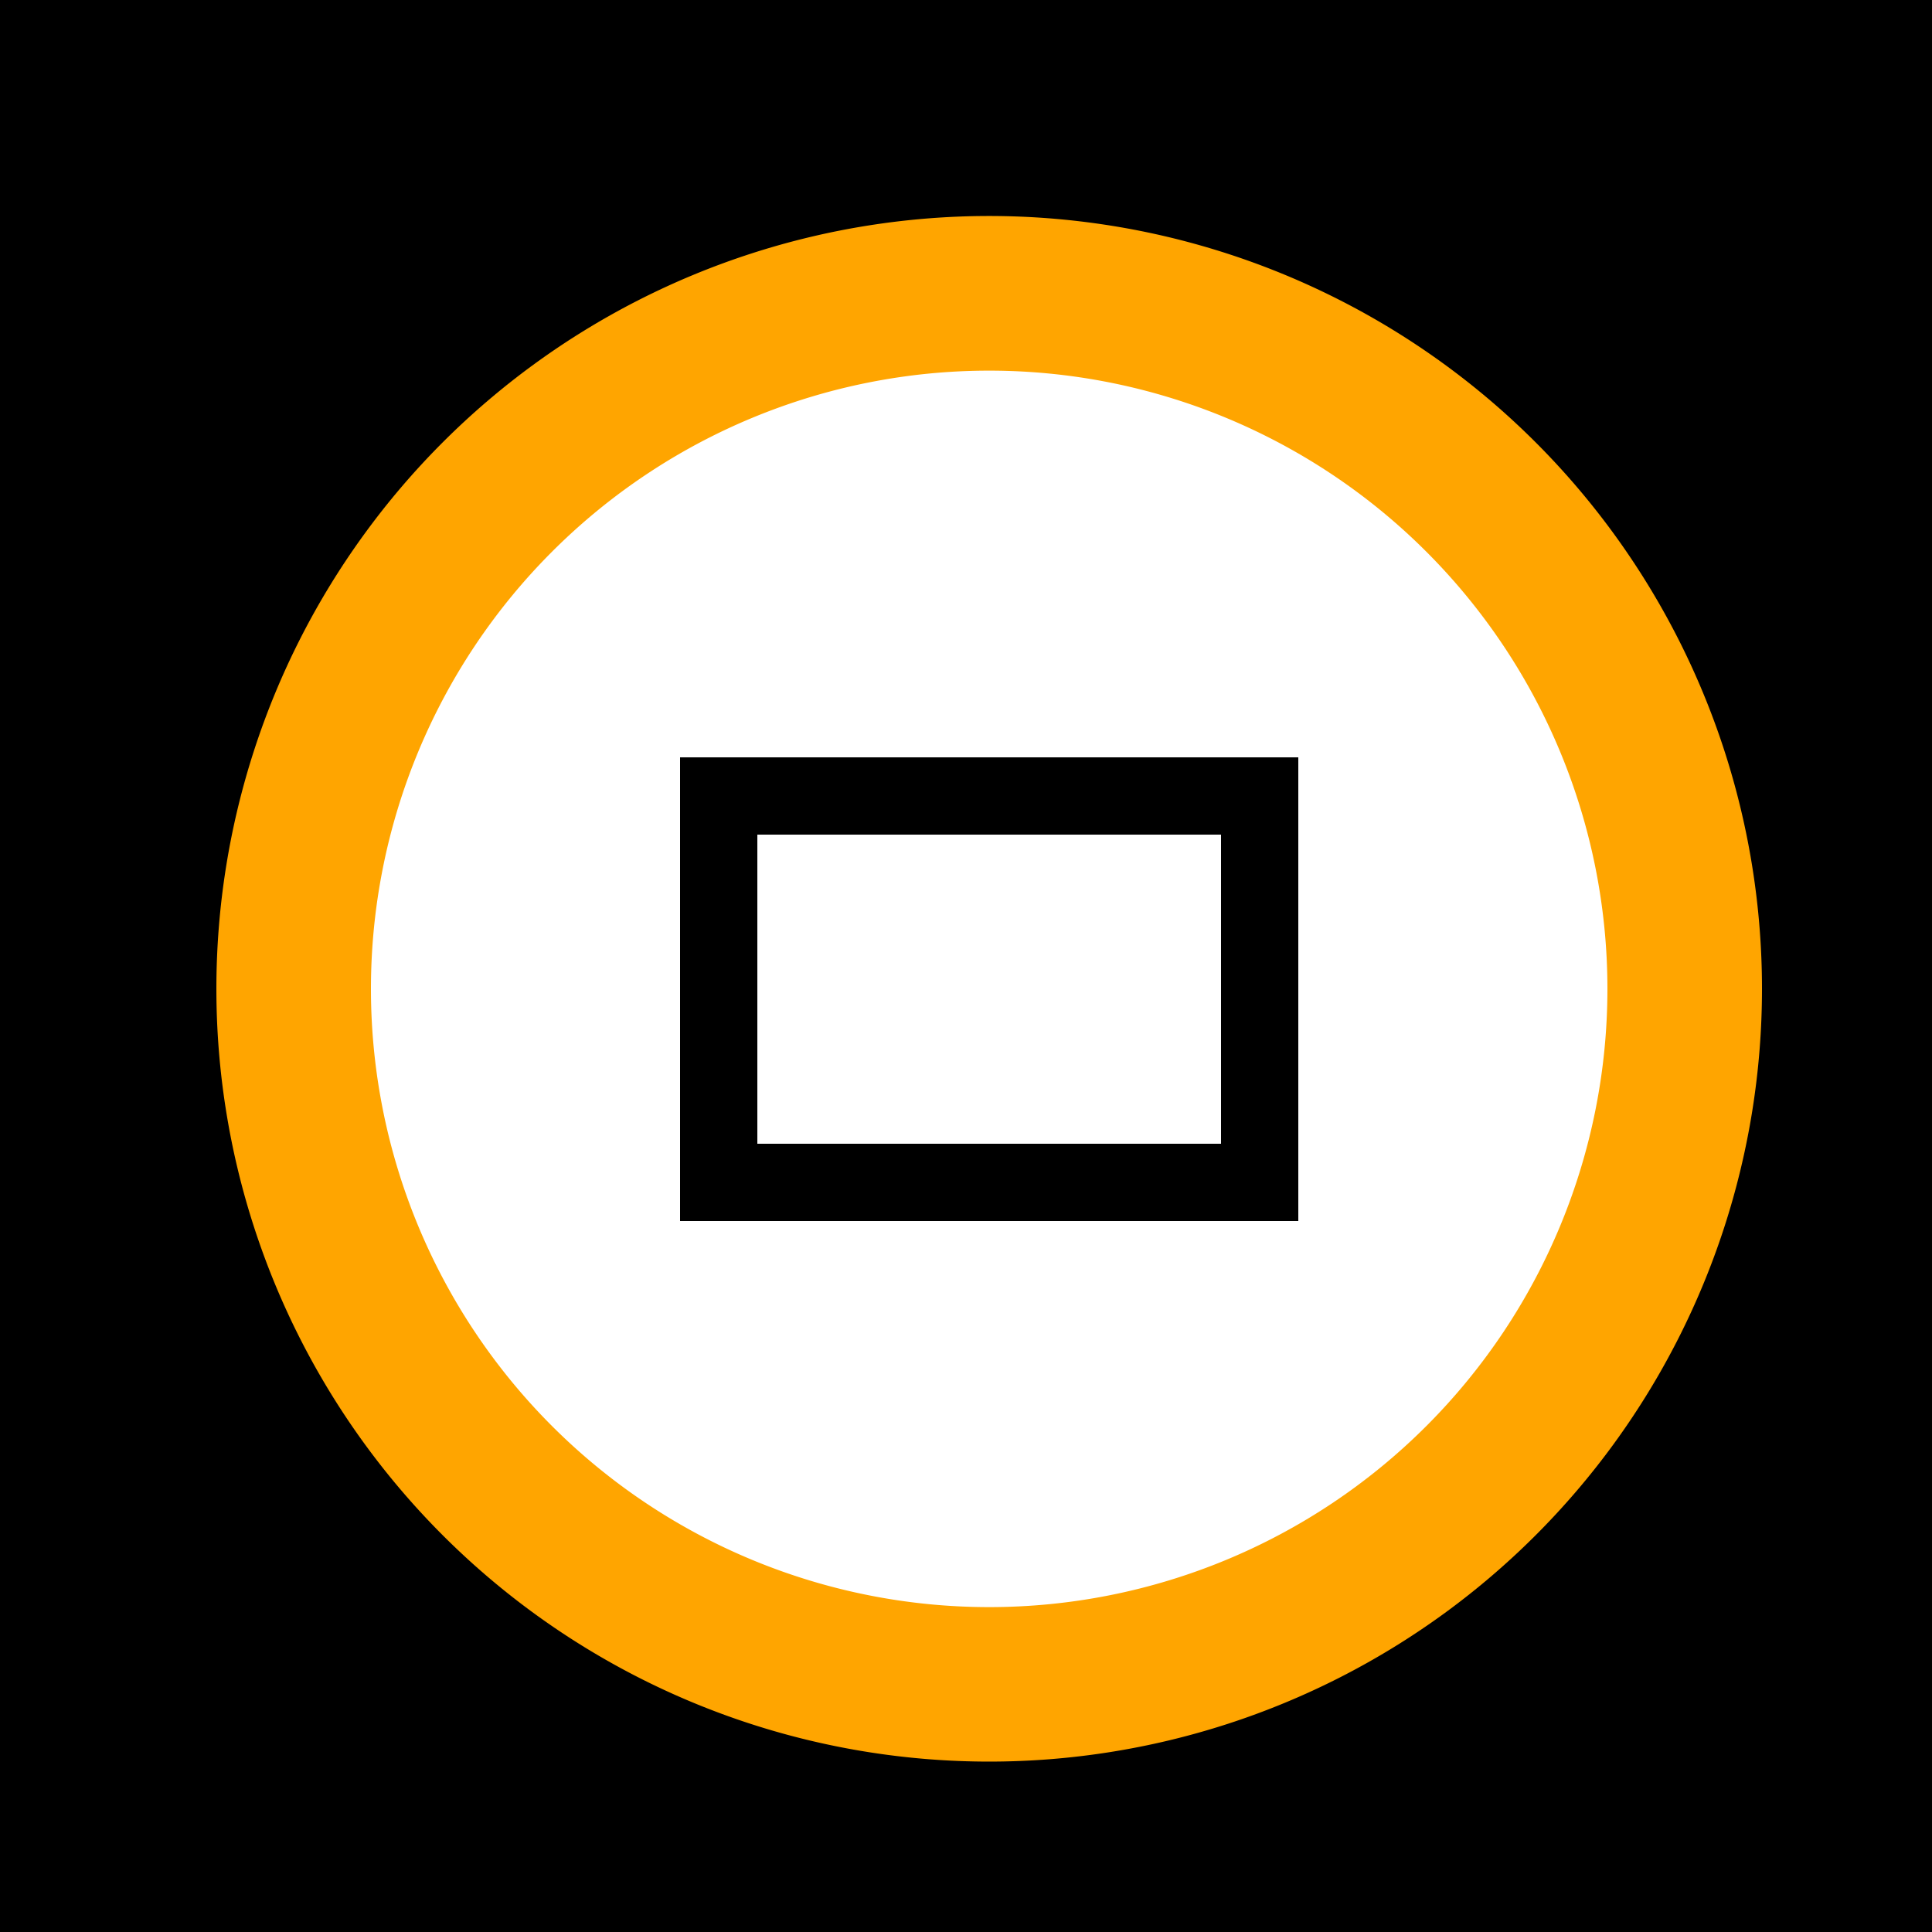
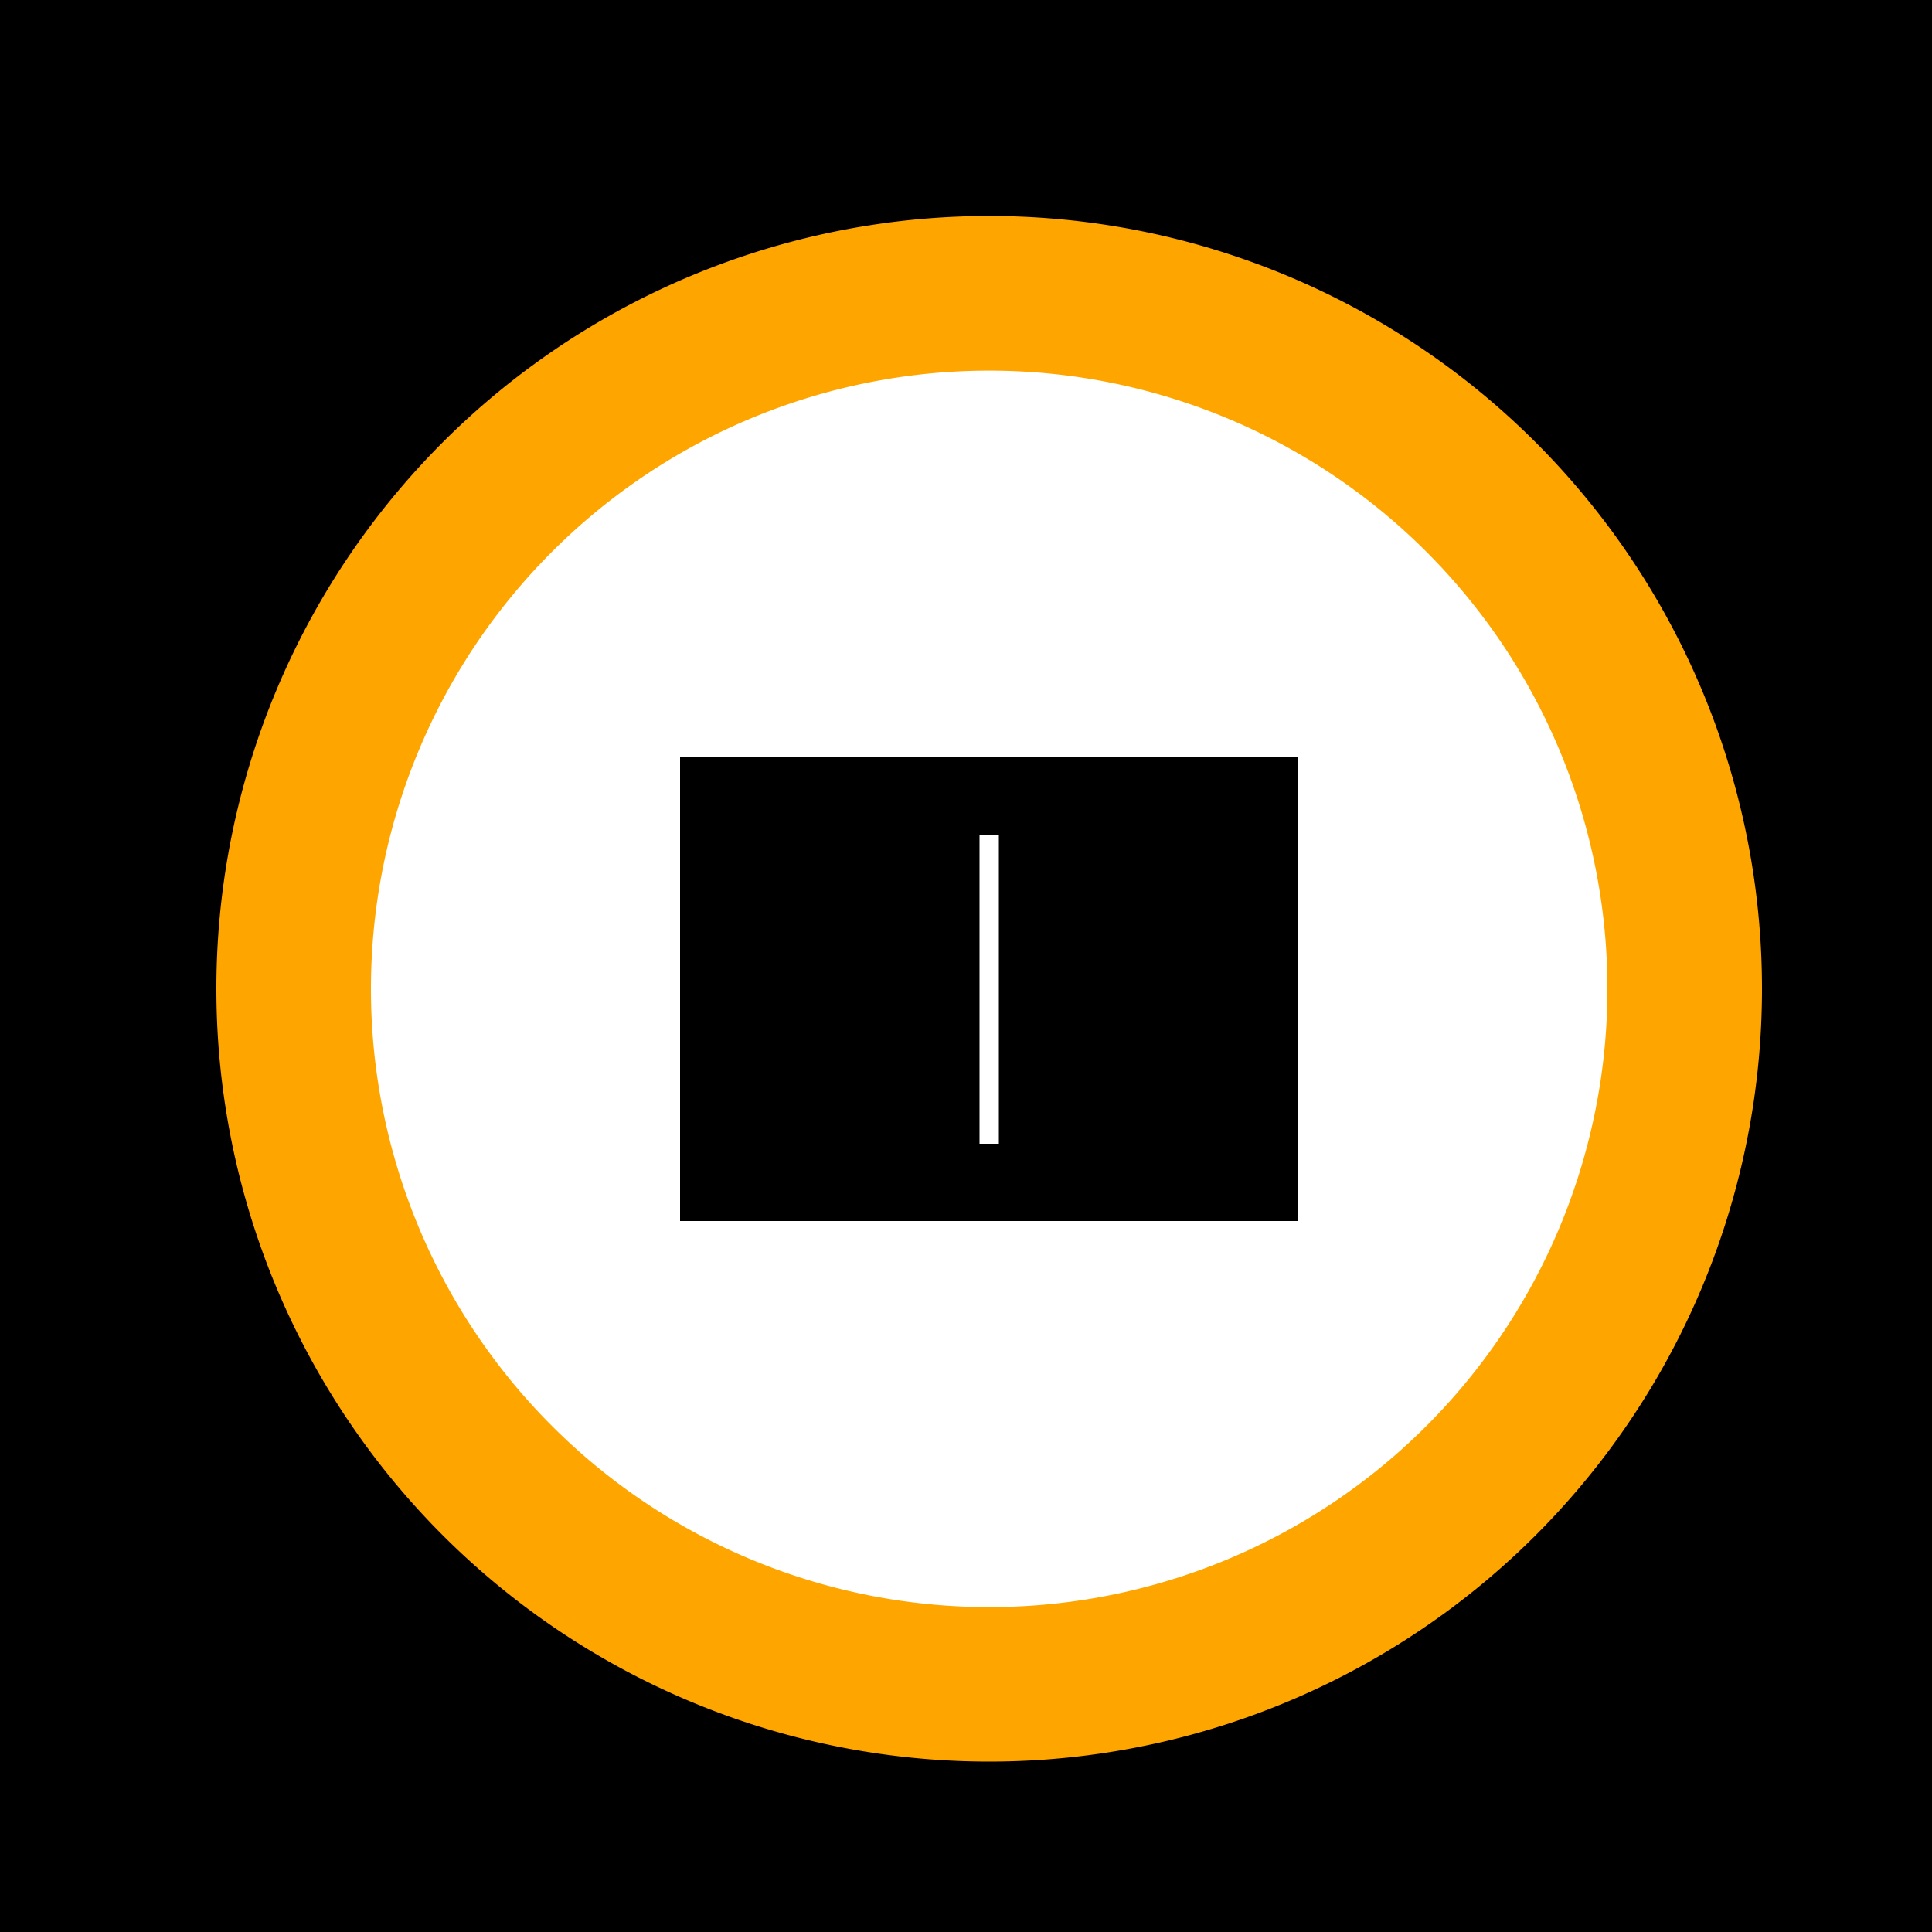
<svg xmlns="http://www.w3.org/2000/svg" width="500" height="500">
  <defs />
  <g>
    <rect fill="black" stroke="none" x="0" y="0" width="512" height="512" />
    <path fill="orange" stroke="none" paint-order="stroke fill markers" d=" M 456 256 A 200 200 0 1 1 456 255.8" />
    <path fill="white" stroke="none" paint-order="stroke fill markers" d=" M 416 256 A 160 160 0 1 1 416 255.84" />
    <path fill="black" stroke="none" paint-order="stroke fill markers" d=" M 176 196 L 336 196 L 336 316 L 176 316 L 176 196 Z" />
    <path fill="black" stroke="none" paint-order="stroke fill markers" d=" M 296 256 A 40 40 0 1 1 296 255.96" />
-     <path fill="white" stroke="none" paint-order="stroke fill markers" d=" M 286 256 A 30 30 0 1 1 286 255.97" />
    <path fill="none" stroke="white" paint-order="fill stroke markers" d=" M 256 216 L 256 296" stroke-miterlimit="10" stroke-width="5" stroke-dasharray="" />
-     <path fill="white" stroke="none" paint-order="stroke fill markers" d=" M 196 216 L 316 216 L 316 296 L 196 296 Z" />
  </g>
</svg>